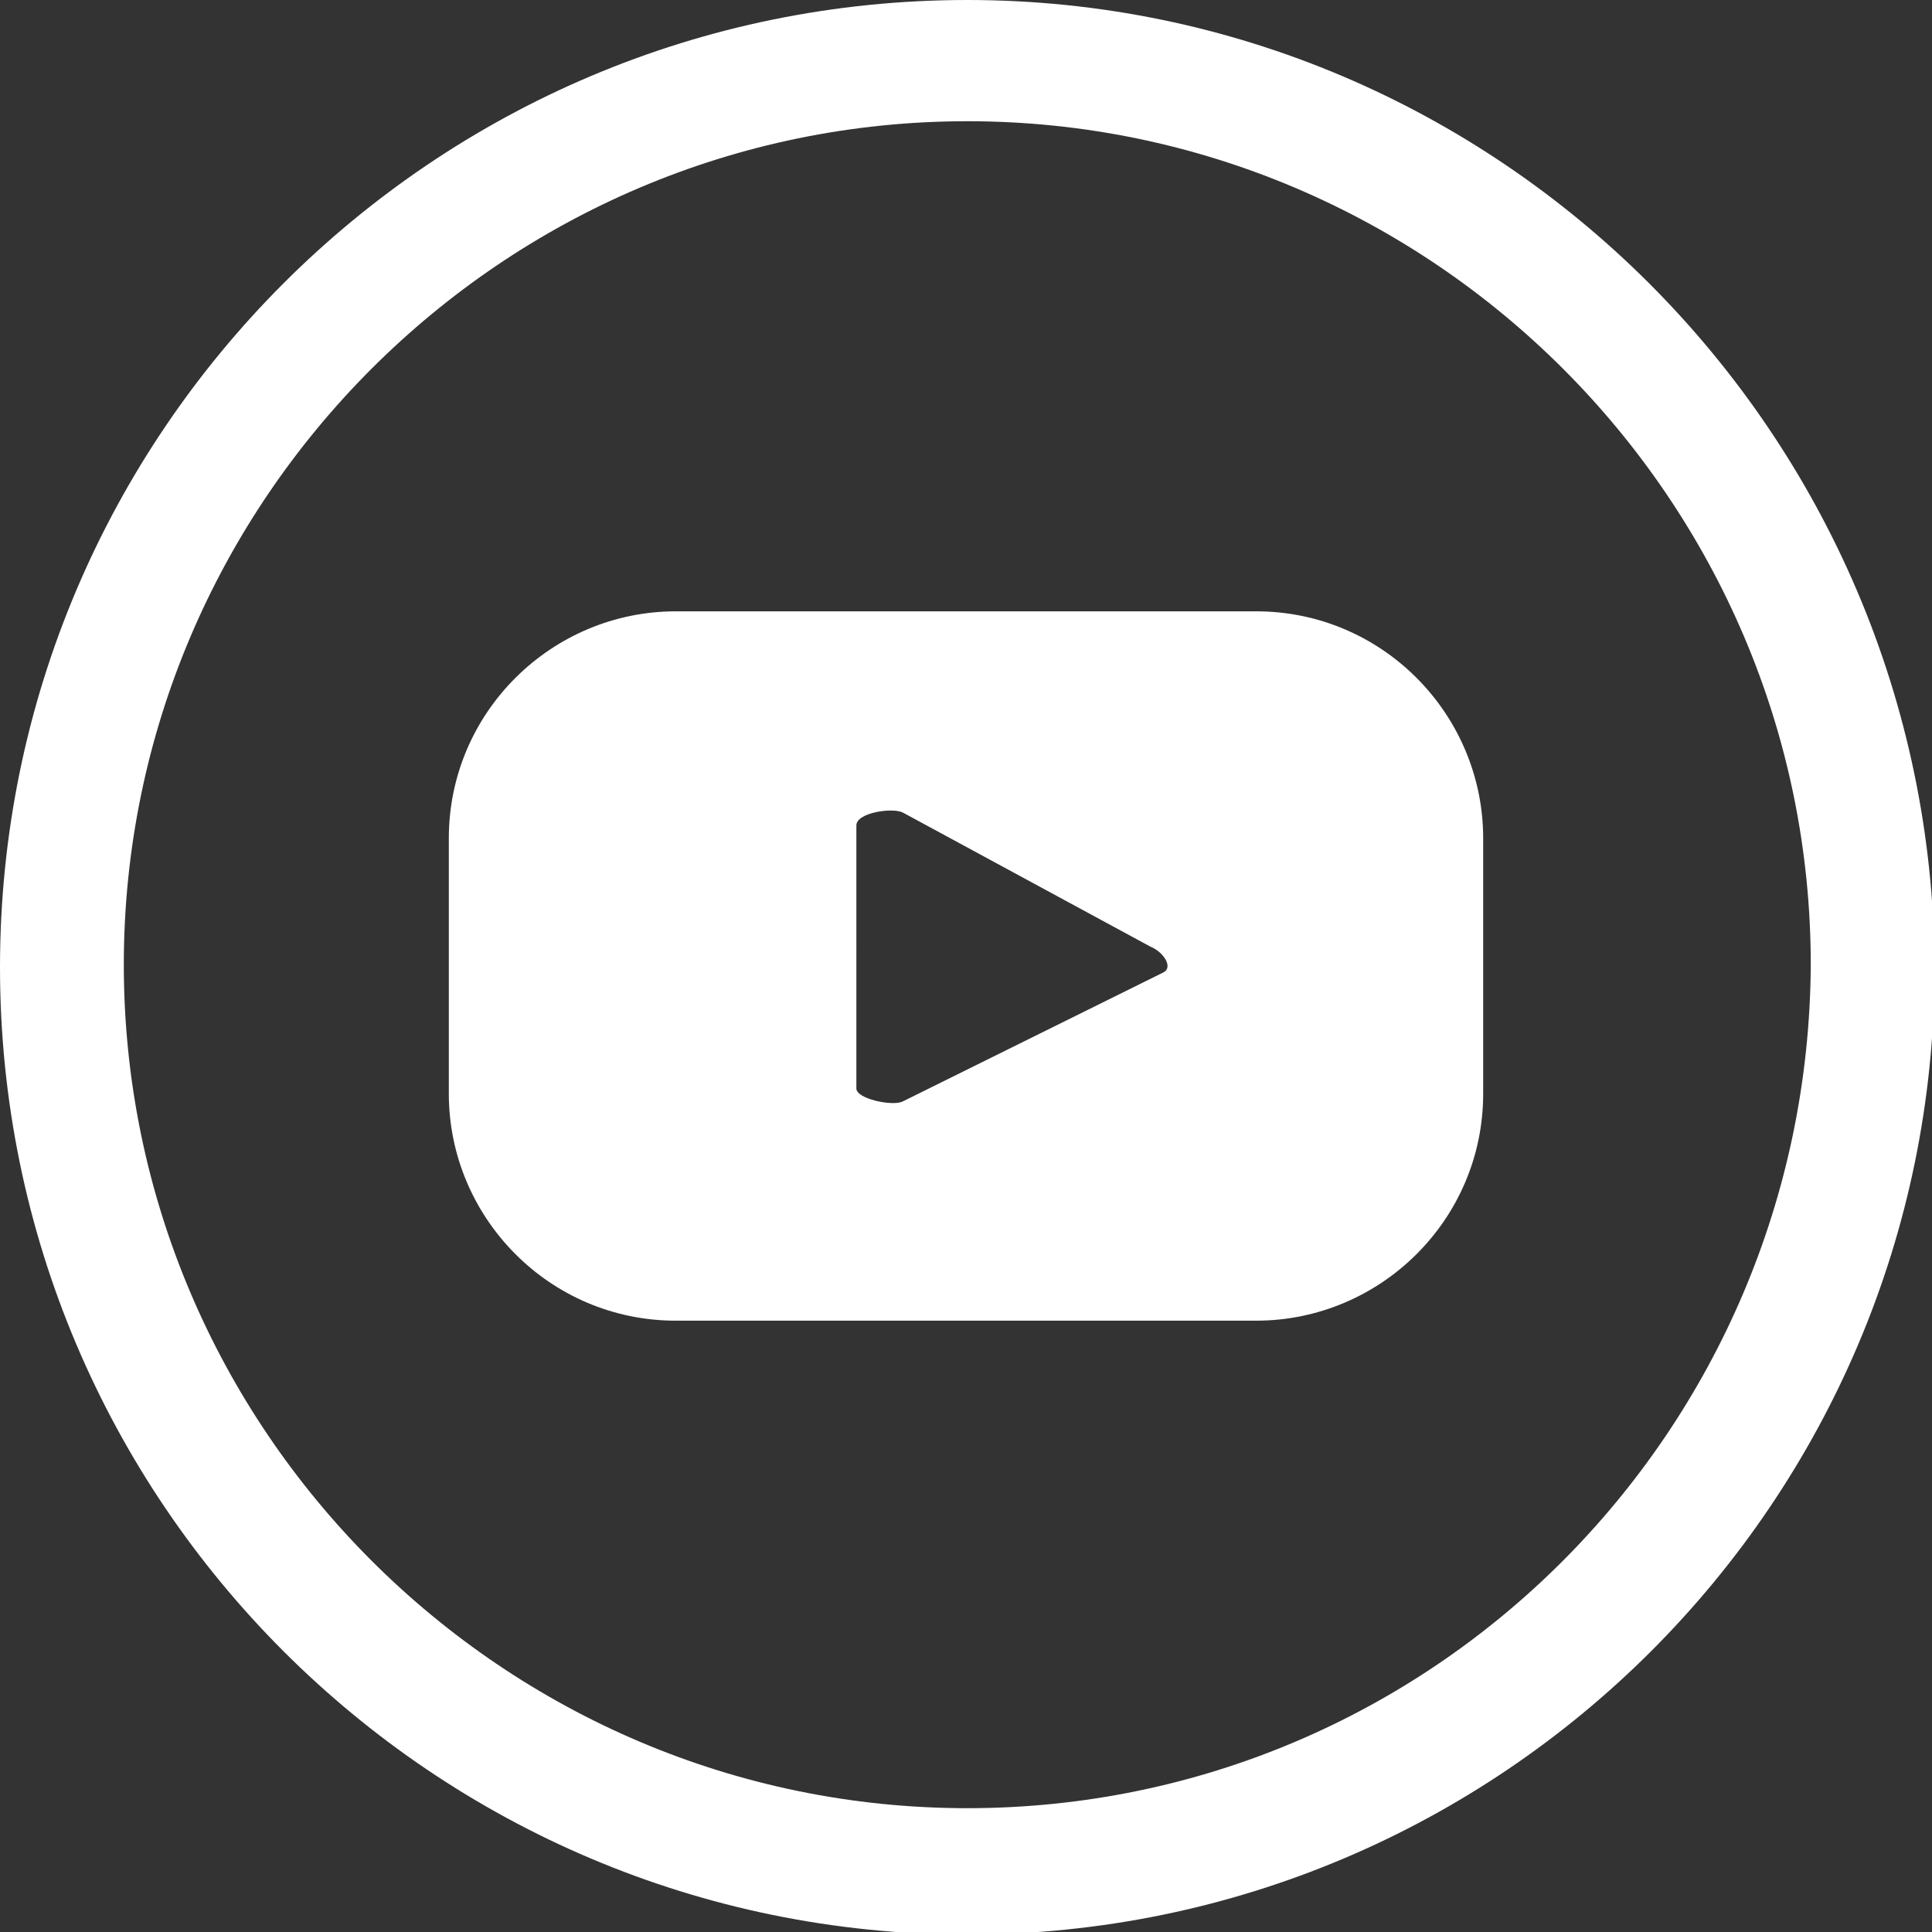
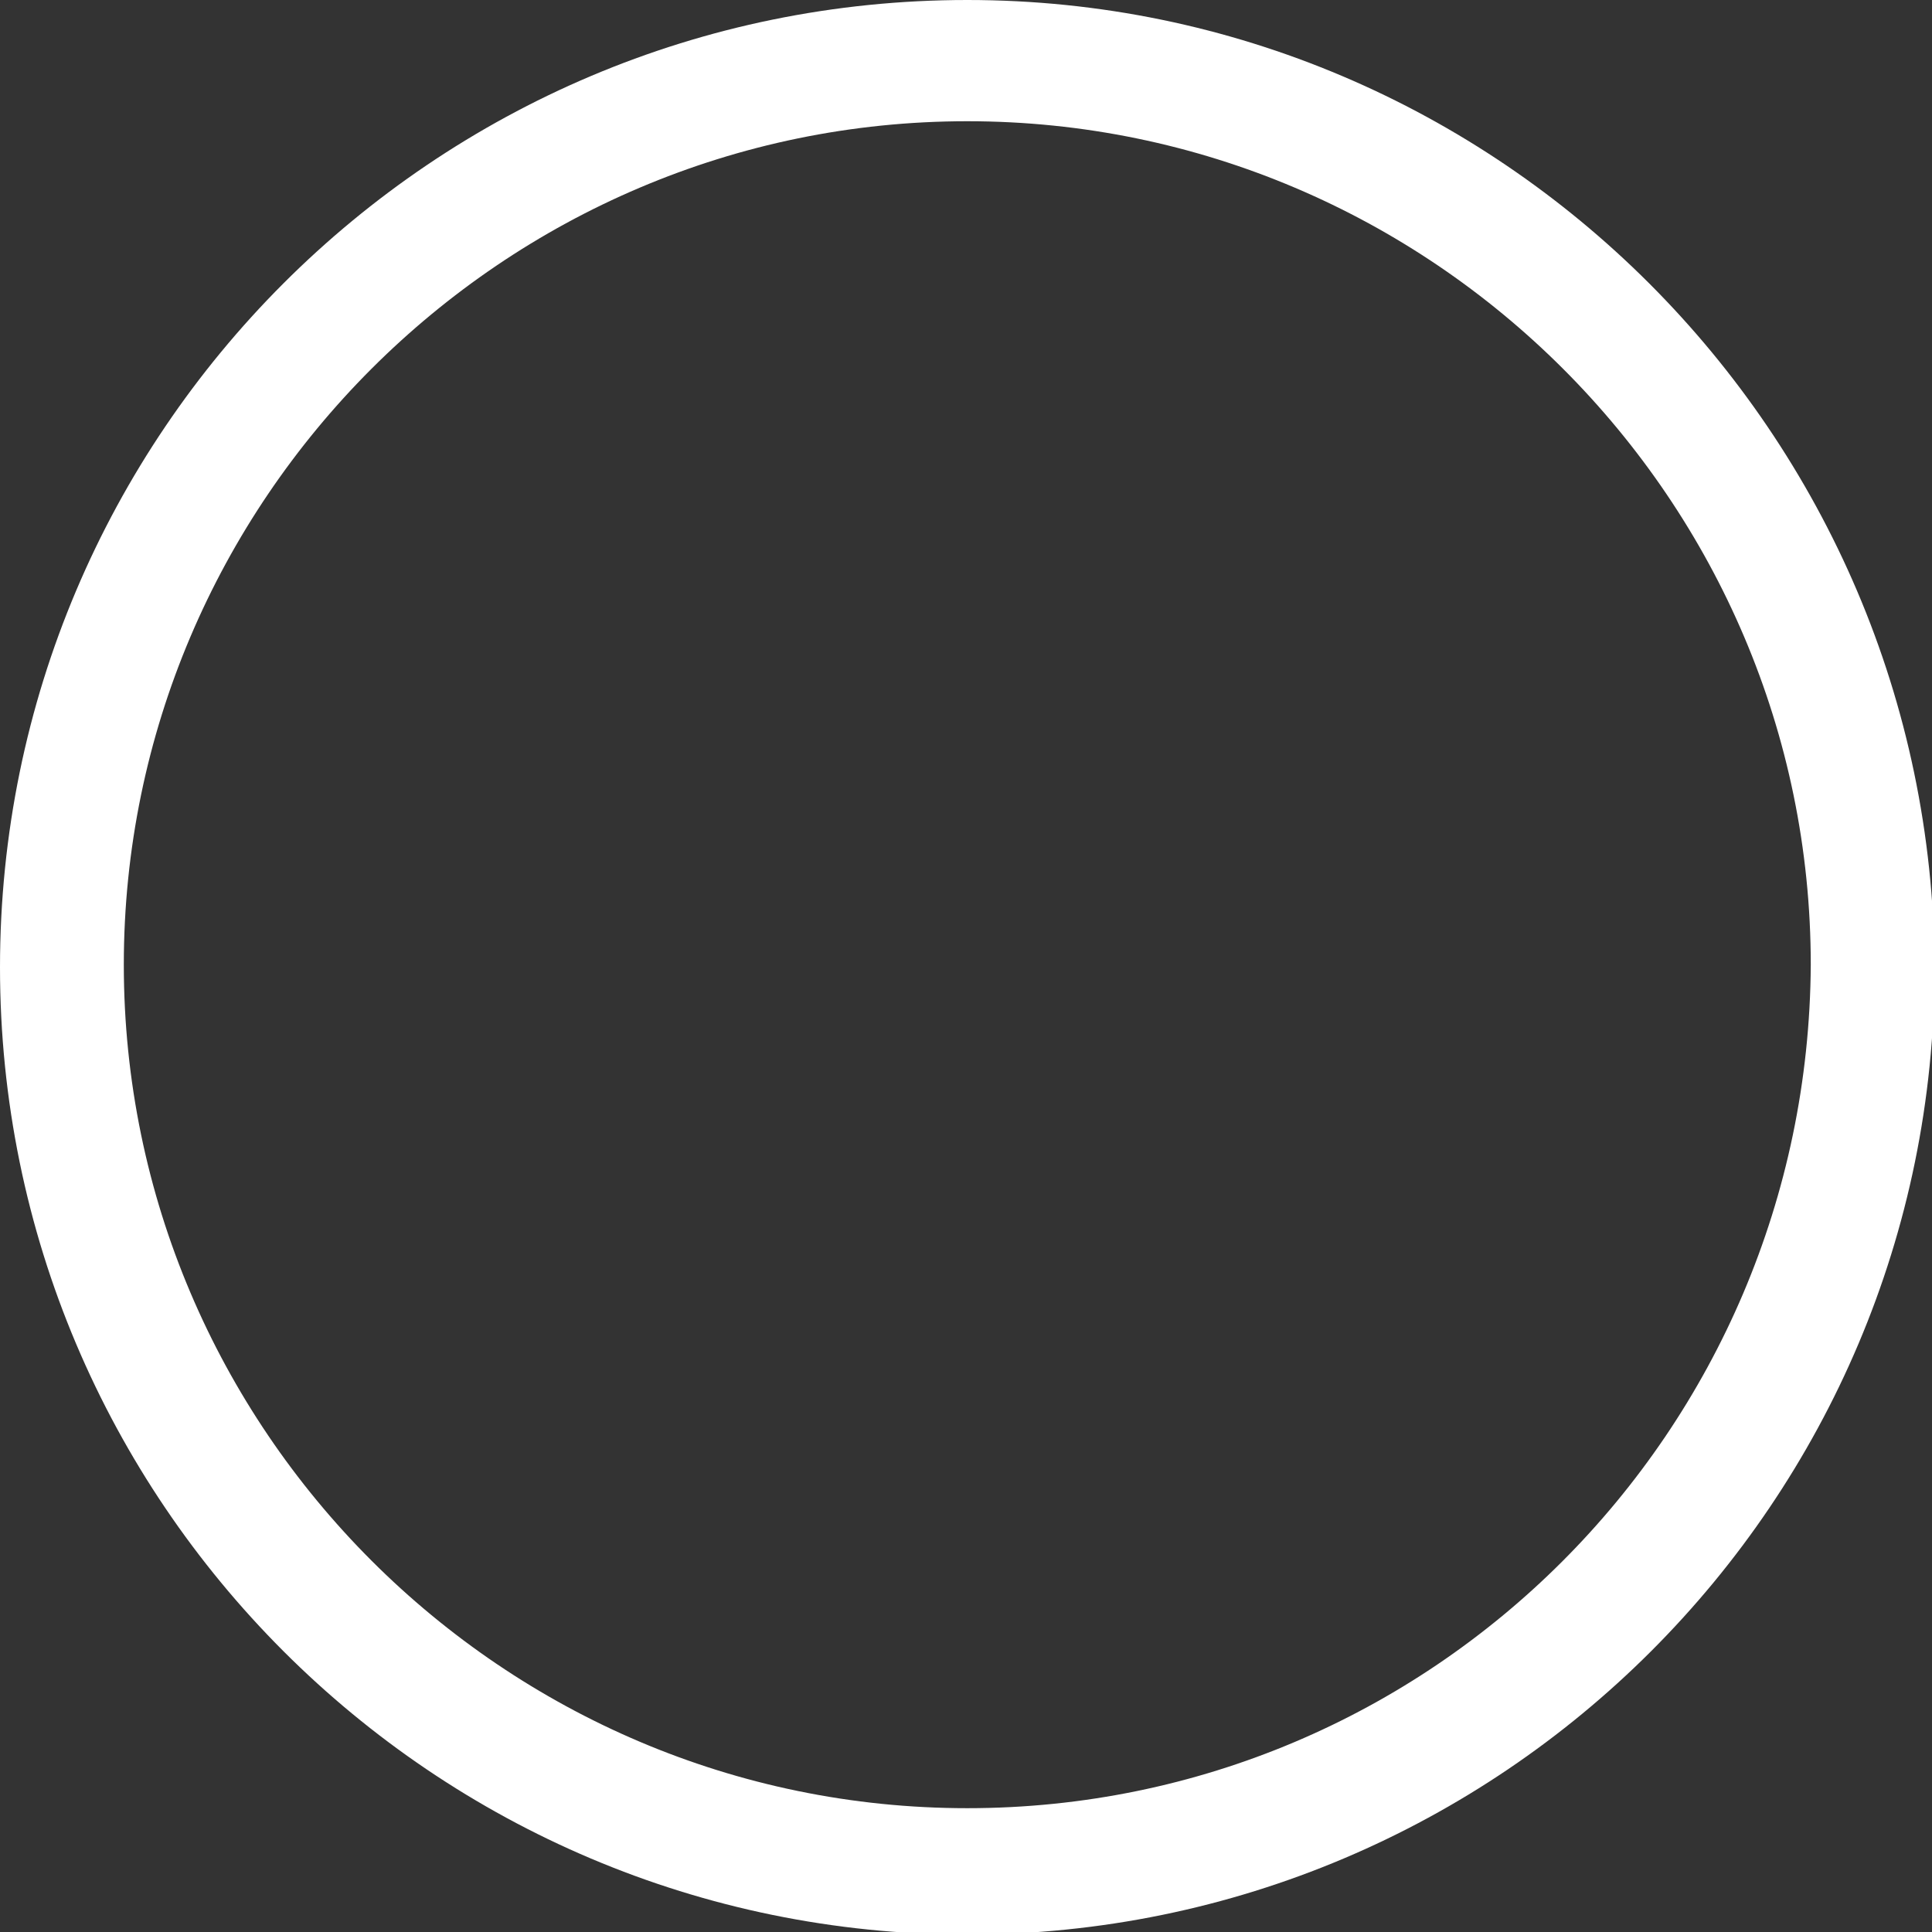
<svg xmlns="http://www.w3.org/2000/svg" version="1.1" id="Layer_1" x="0px" y="0px" viewBox="0 0 74.9 74.9" style="enable-background:new 0 0 74.9 74.9;" xml:space="preserve">
  <rect x="0" y="0" width="74.9" height="74.9" fill="#333333" stroke="none" />
  <style type="text/css">
	.st0{fill:#FFFFFF;}
</style>
  <g>
    <g>
-       <path class="st0" d="M57.5,32.5c0-4.8-3.9-8.8-8.8-8.8H26.2c-4.8,0-8.8,3.9-8.8,8.8v9.9c0,4.8,3.9,8.8,8.8,8.8h22.5    c4.8,0,8.8-3.9,8.8-8.8V32.5z M45.1,37.7l-10.1,5c-0.4,0.2-1.8-0.1-1.8-0.5V32c0-0.5,1.4-0.7,1.8-0.5l9.6,5.2    C45.1,36.9,45.5,37.5,45.1,37.7z" />
-     </g>
+       </g>
    <path class="st0" d="M37.5,0C16.8,0,0,16.8,0,37.5c0,20.7,16.8,37.5,37.5,37.5c20.7,0,37.5-16.8,37.5-37.5C74.9,16.8,58.1,0,37.5,0   z M37.5,70.1c-18,0-32.7-14.7-32.7-32.7c0-18,14.7-32.7,32.7-32.7s32.7,14.7,32.7,32.7C70.1,55.5,55.5,70.1,37.5,70.1z" />
  </g>
</svg>